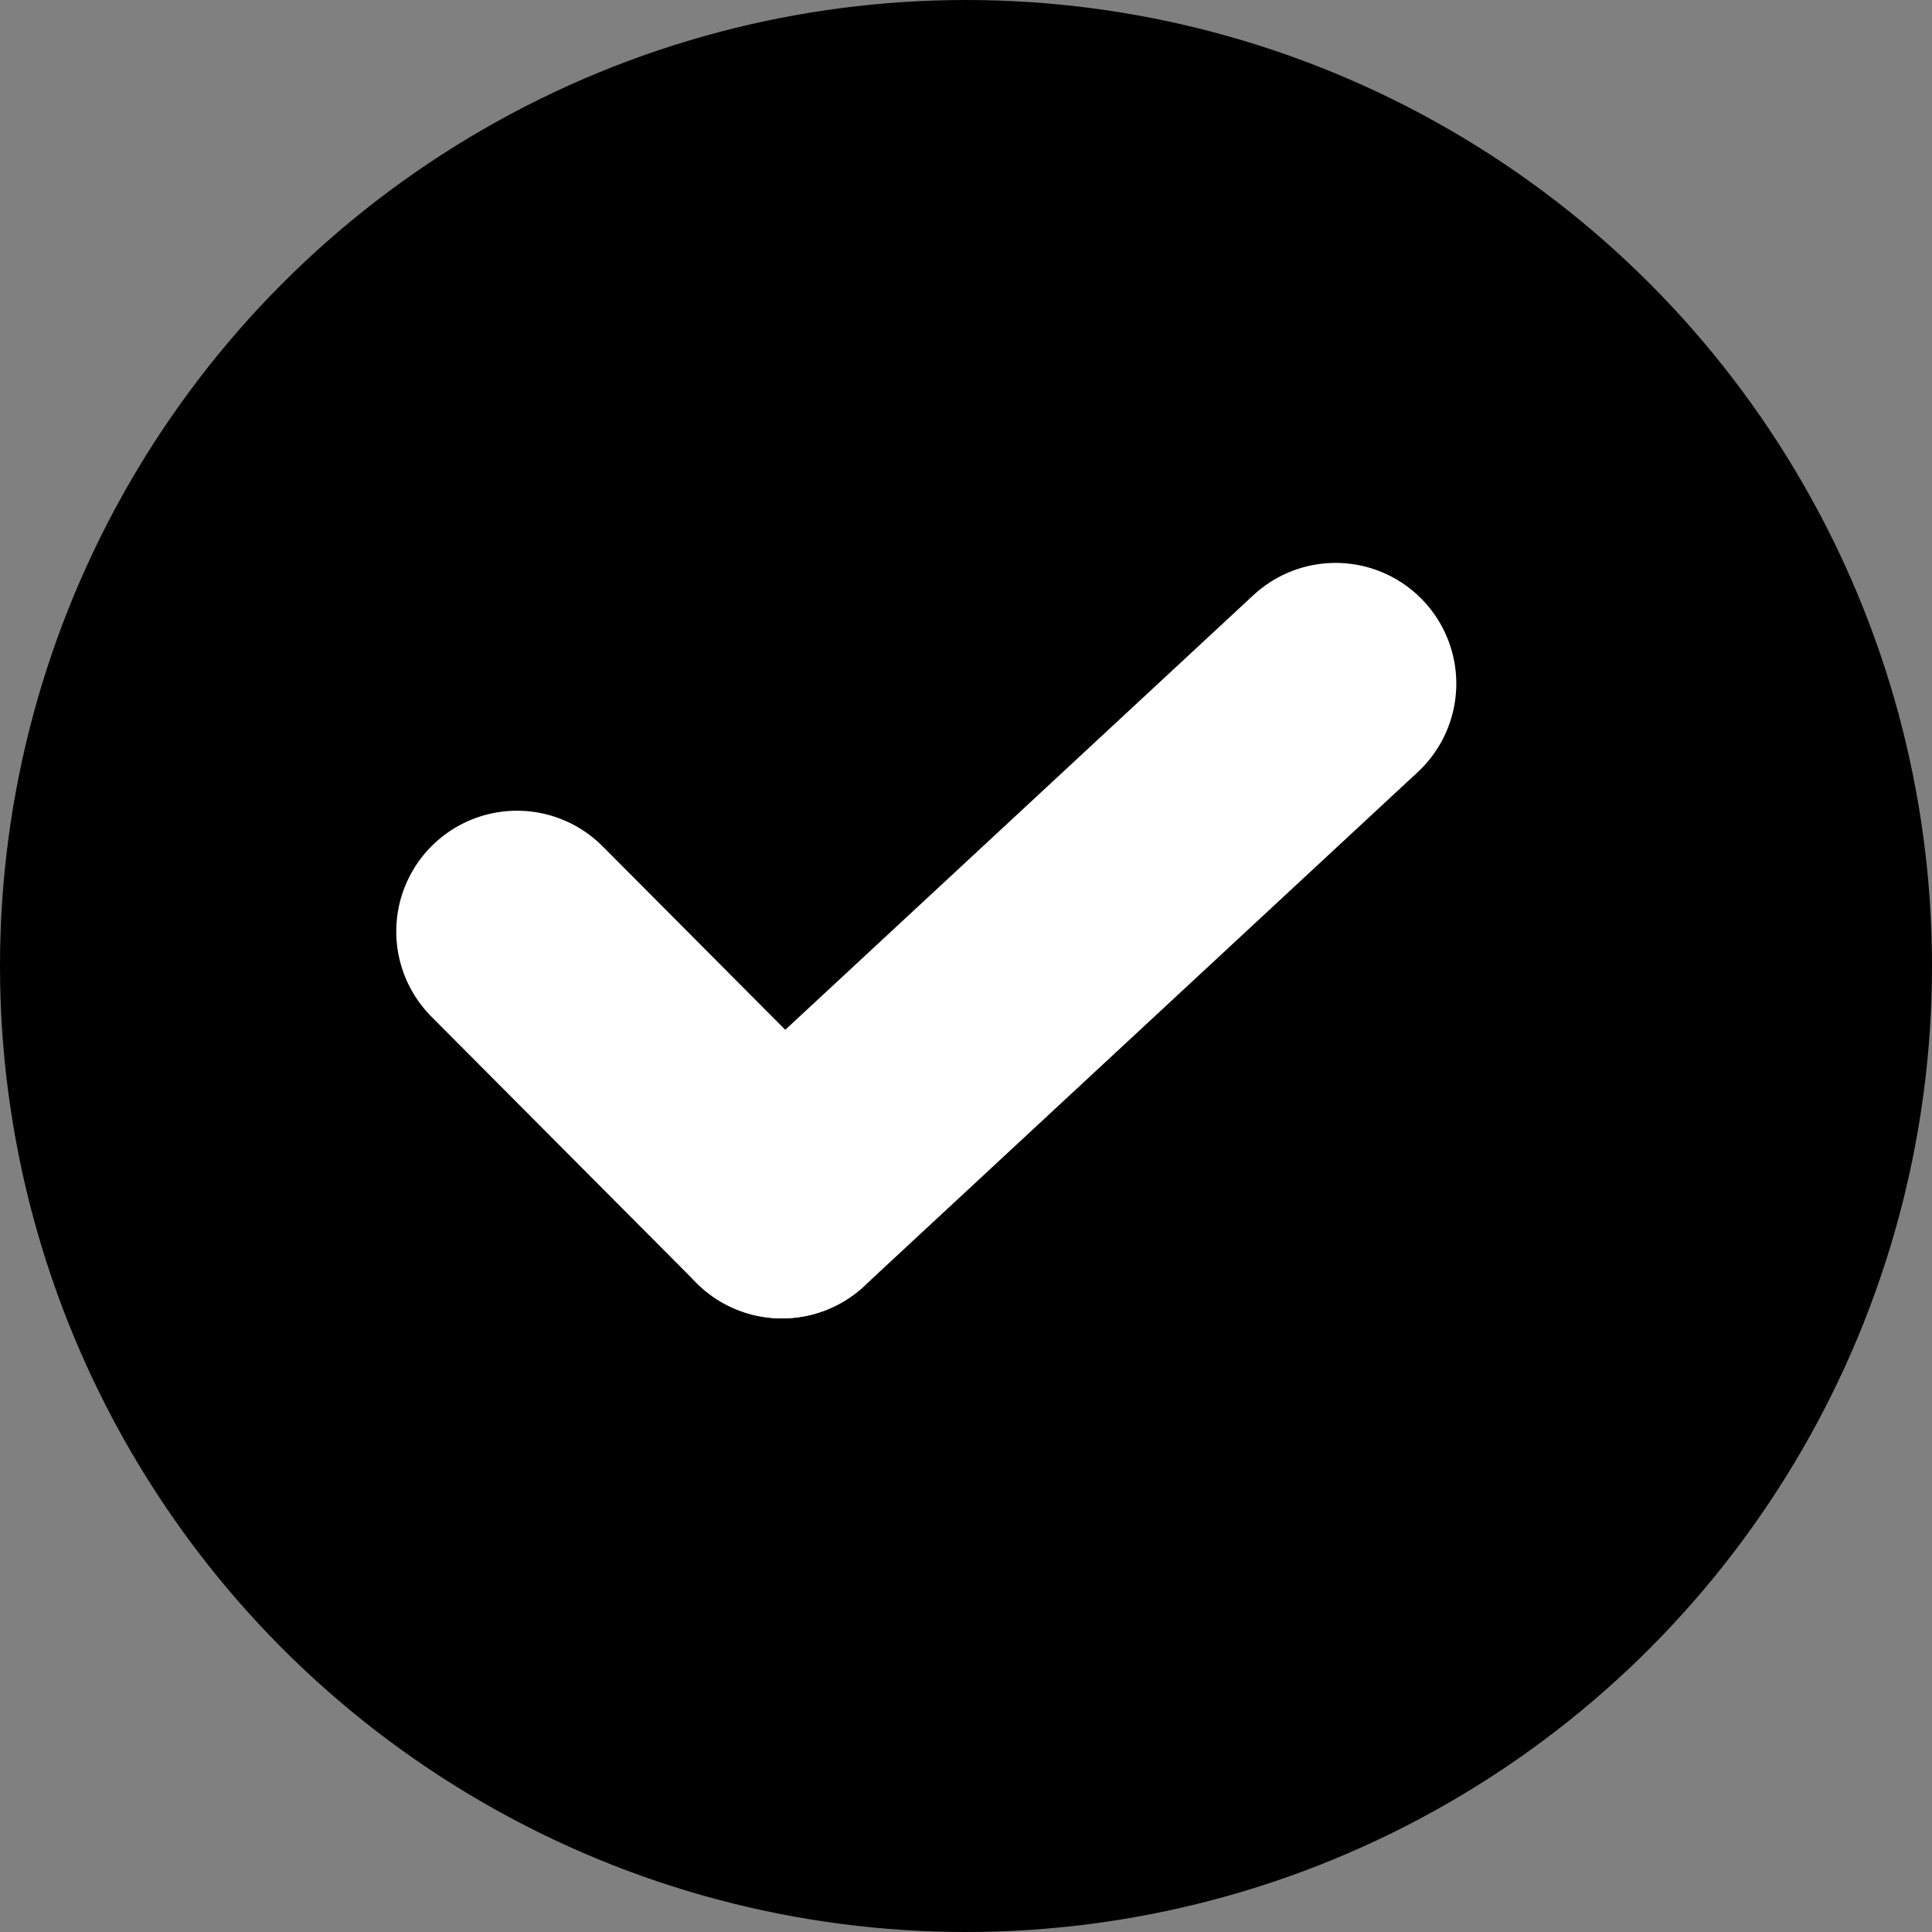
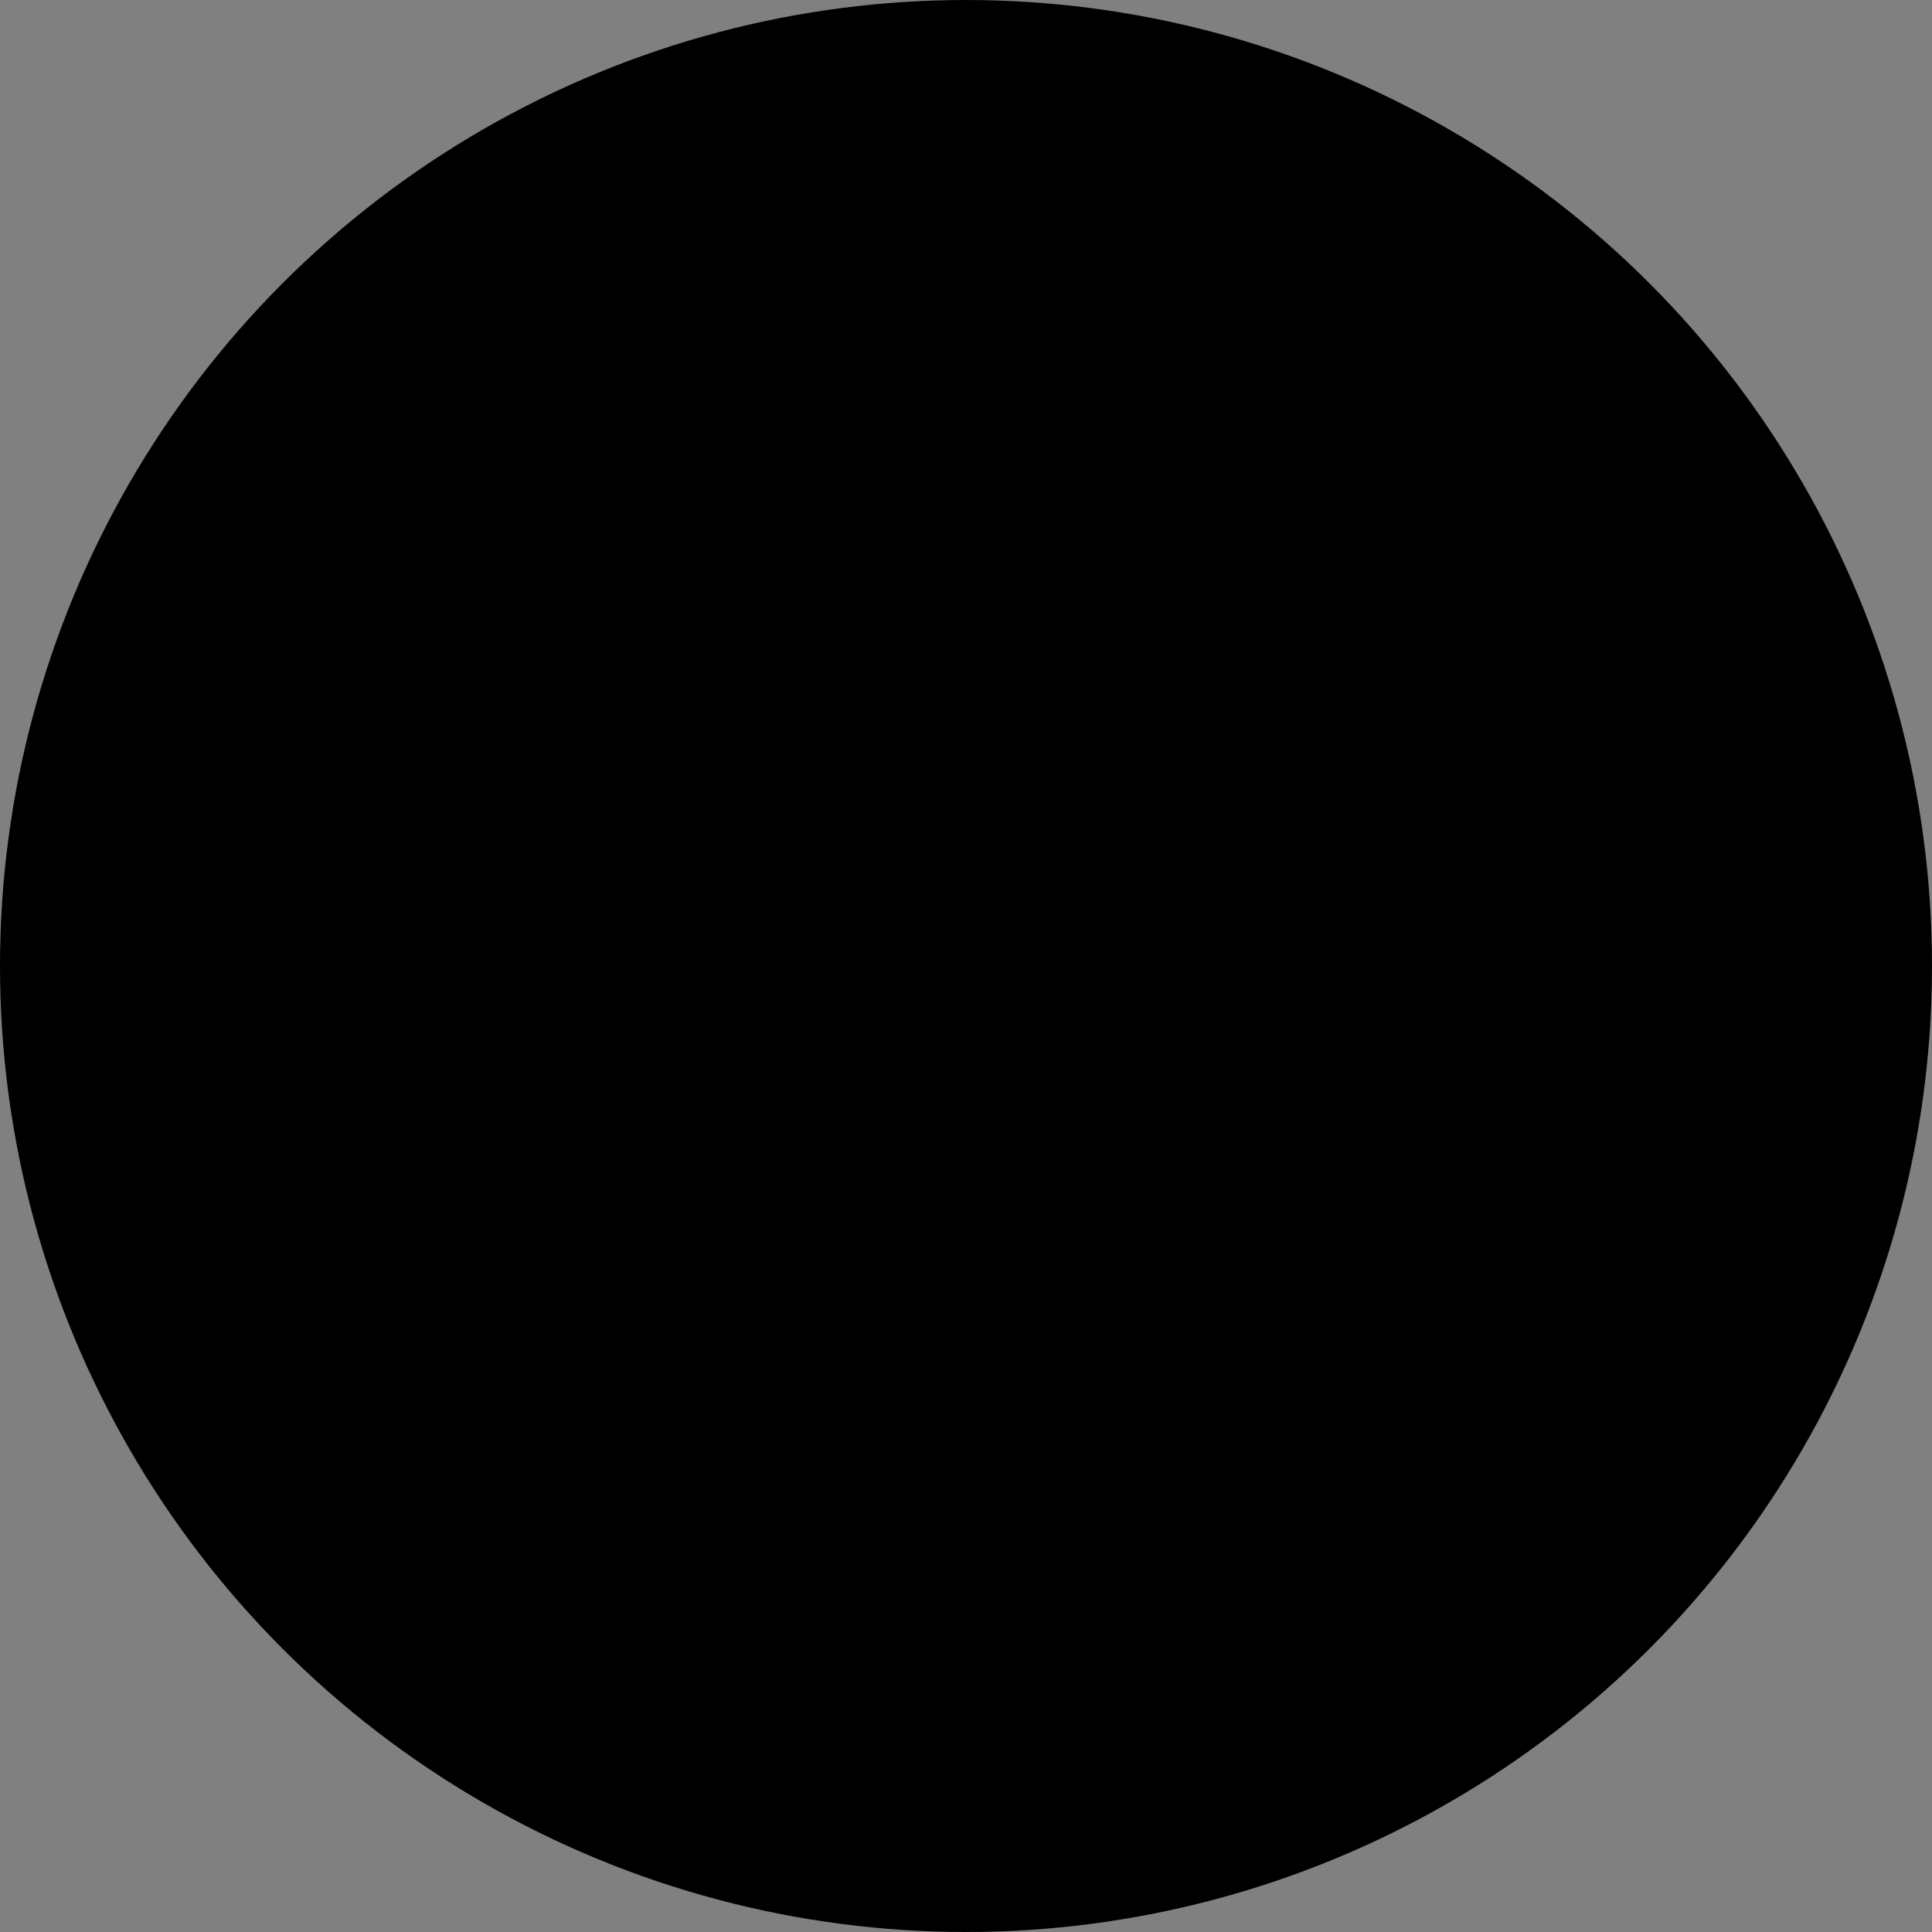
<svg xmlns="http://www.w3.org/2000/svg" width="40" height="40" viewBox="0 0 40 40">
  <rect x="0" y="0" width="40" height="40" fill="#808080" stroke="none" />
  <g id="check-mark" transform="translate(-779 -743)">
    <circle id="Ellipse_2" data-name="Ellipse 2" cx="20" cy="20" r="20" transform="translate(779 743)" />
-     <line id="Line_17" data-name="Line 17" x2="4.666" y2="6.221" transform="translate(789.704 762.285) rotate(-8)" fill="none" stroke="#fff" stroke-linecap="round" stroke-width="5" />
-     <line id="Line_18" data-name="Line 18" x1="12.831" y2="8.943" transform="translate(793.945 758.94) rotate(-8)" fill="none" stroke="#fff" stroke-linecap="round" stroke-width="5" />
  </g>
</svg>